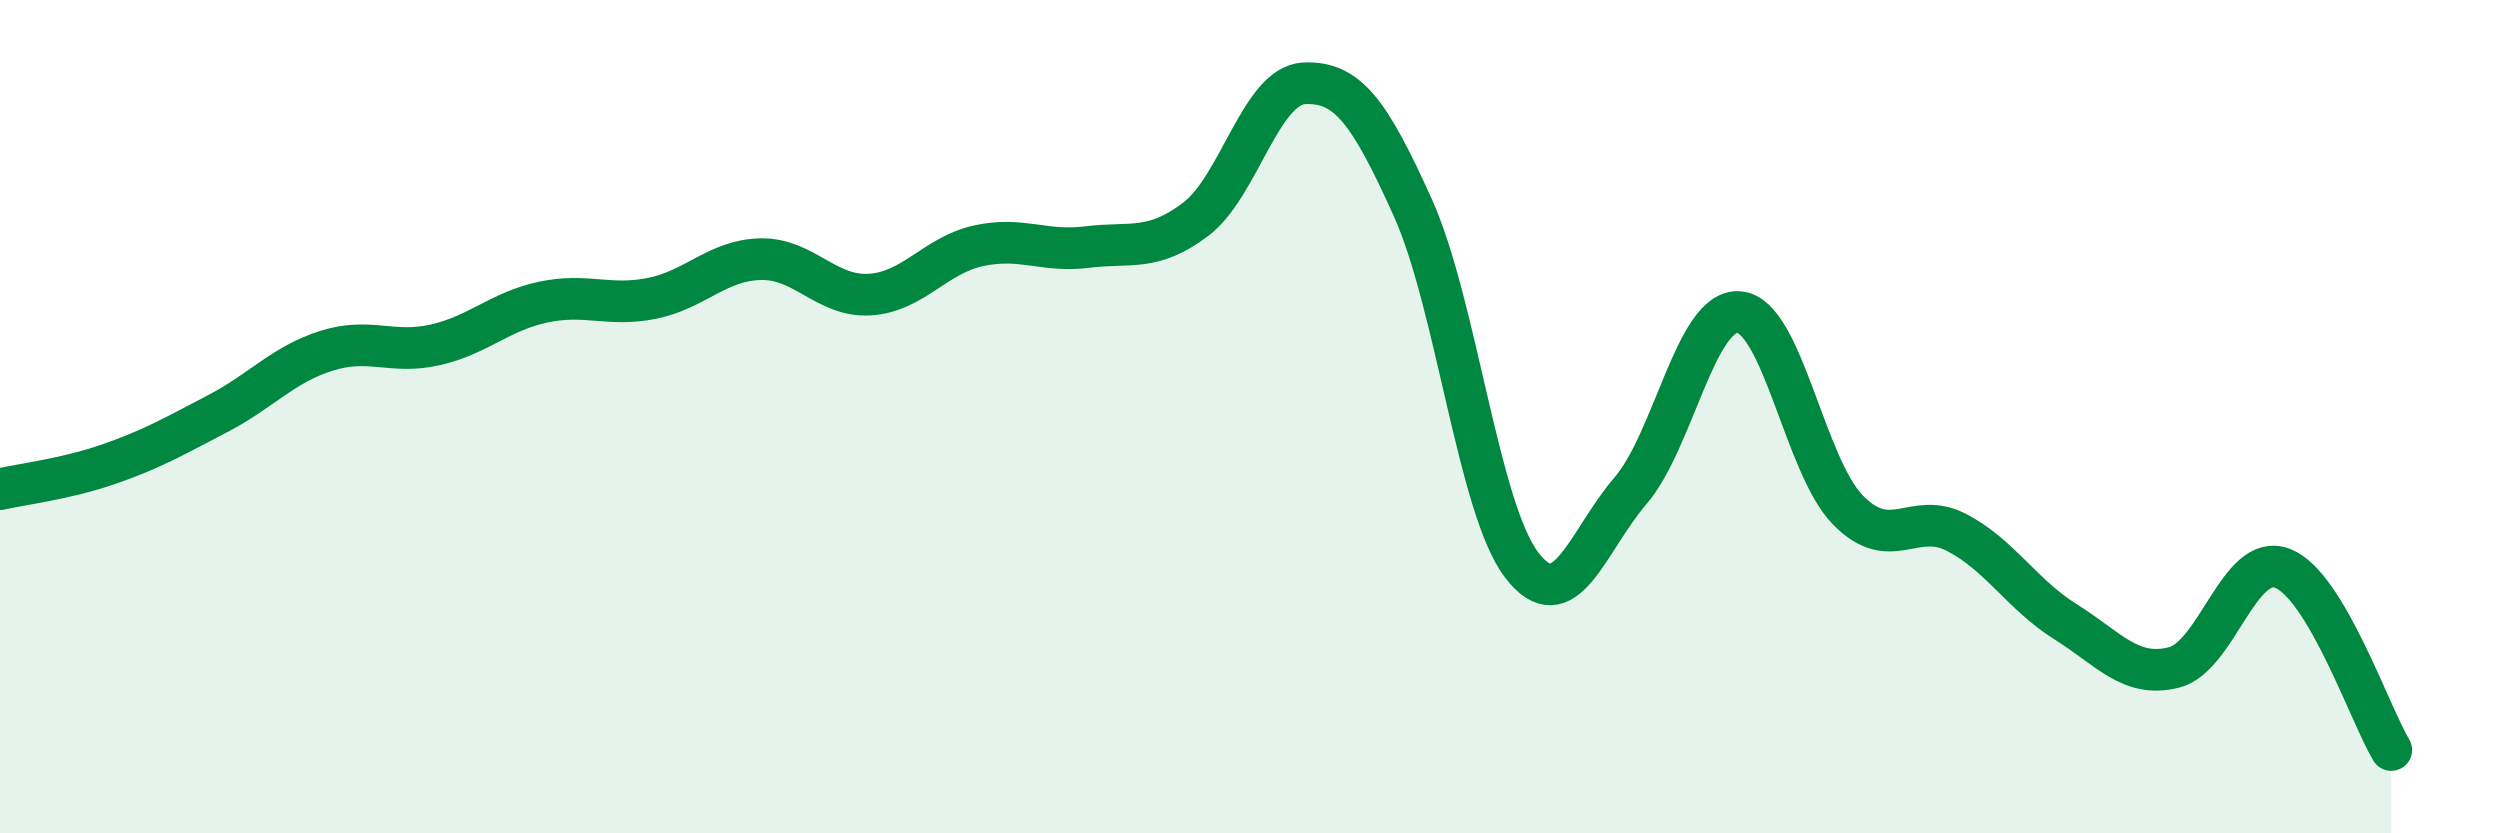
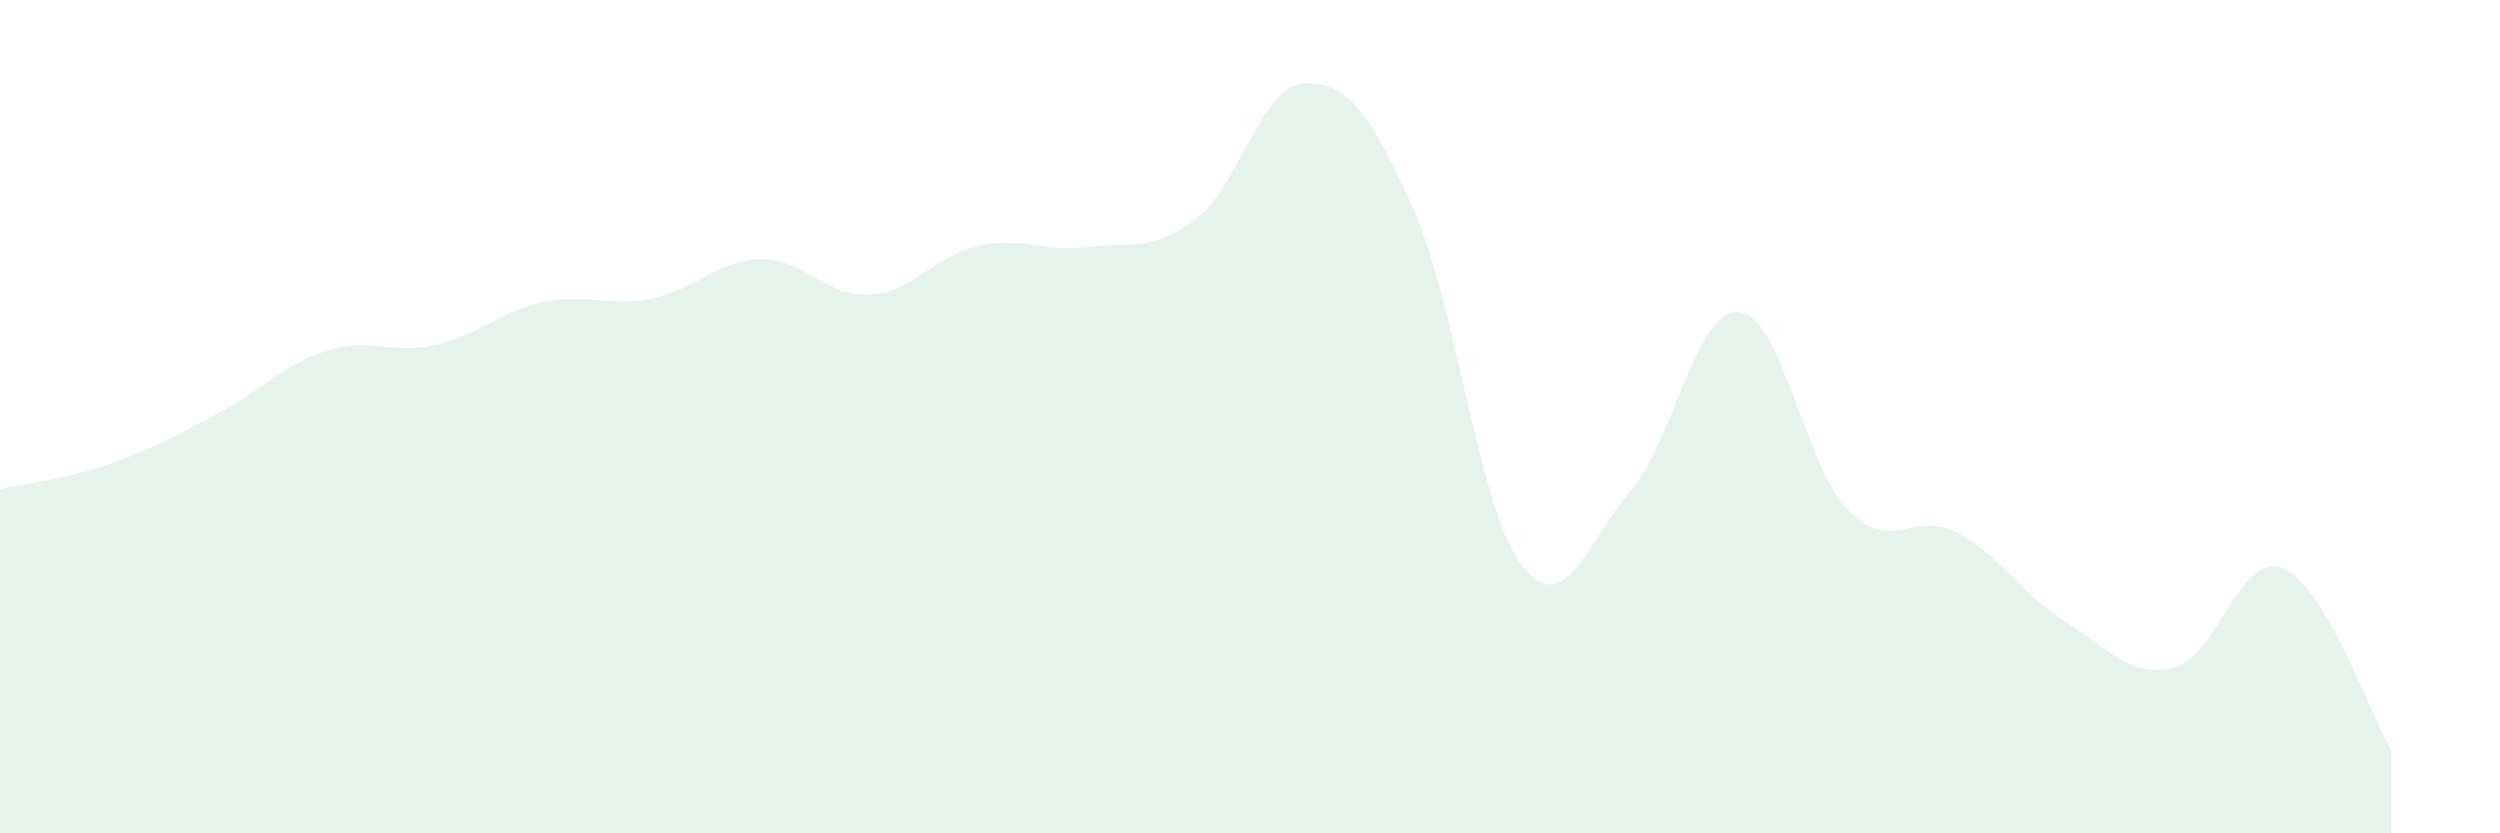
<svg xmlns="http://www.w3.org/2000/svg" width="60" height="20" viewBox="0 0 60 20">
  <path d="M 0,11.74 C 0.52,11.62 1.57,11.5 2.61,11.14 C 3.65,10.78 4.18,10.47 5.22,9.93 C 6.26,9.39 6.79,8.75 7.83,8.42 C 8.87,8.09 9.39,8.51 10.43,8.28 C 11.47,8.05 12,7.47 13.04,7.25 C 14.08,7.03 14.61,7.37 15.65,7.16 C 16.69,6.95 17.22,6.24 18.26,6.22 C 19.3,6.2 19.83,7.13 20.87,7.07 C 21.91,7.01 22.44,6.13 23.48,5.9 C 24.52,5.67 25.05,6.06 26.09,5.93 C 27.13,5.8 27.66,6.05 28.7,5.26 C 29.74,4.47 30.26,2.05 31.3,2 C 32.34,1.95 32.87,2.68 33.91,4.99 C 34.95,7.3 35.48,12.2 36.52,13.56 C 37.56,14.92 38.09,12.99 39.13,11.78 C 40.17,10.57 40.7,7.4 41.74,7.49 C 42.78,7.58 43.31,11.18 44.35,12.24 C 45.39,13.3 45.92,12.24 46.96,12.78 C 48,13.32 48.53,14.27 49.57,14.92 C 50.61,15.57 51.13,16.28 52.17,16.02 C 53.21,15.76 53.74,13.24 54.78,13.64 C 55.82,14.04 56.87,17.13 57.39,18L57.39 20L0 20Z" fill="#008740" opacity="0.1" stroke-linecap="round" stroke-linejoin="round" />
-   <path d="M 0,11.74 C 0.52,11.62 1.57,11.5 2.61,11.14 C 3.65,10.78 4.18,10.47 5.22,9.93 C 6.26,9.39 6.79,8.75 7.83,8.42 C 8.87,8.09 9.39,8.51 10.43,8.28 C 11.47,8.05 12,7.47 13.04,7.25 C 14.08,7.03 14.61,7.37 15.65,7.16 C 16.69,6.95 17.22,6.24 18.26,6.22 C 19.3,6.2 19.83,7.13 20.87,7.07 C 21.91,7.01 22.44,6.13 23.48,5.9 C 24.52,5.67 25.05,6.06 26.09,5.93 C 27.13,5.8 27.66,6.05 28.7,5.26 C 29.74,4.47 30.26,2.05 31.3,2 C 32.34,1.95 32.87,2.68 33.91,4.99 C 34.95,7.3 35.48,12.2 36.52,13.56 C 37.56,14.92 38.09,12.99 39.13,11.78 C 40.17,10.57 40.7,7.4 41.74,7.49 C 42.78,7.58 43.31,11.18 44.35,12.24 C 45.39,13.3 45.92,12.24 46.96,12.78 C 48,13.32 48.53,14.27 49.57,14.92 C 50.61,15.57 51.13,16.28 52.17,16.02 C 53.21,15.76 53.74,13.24 54.78,13.64 C 55.82,14.04 56.87,17.13 57.39,18" stroke="#008740" stroke-width="1" fill="none" stroke-linecap="round" stroke-linejoin="round" />
</svg>